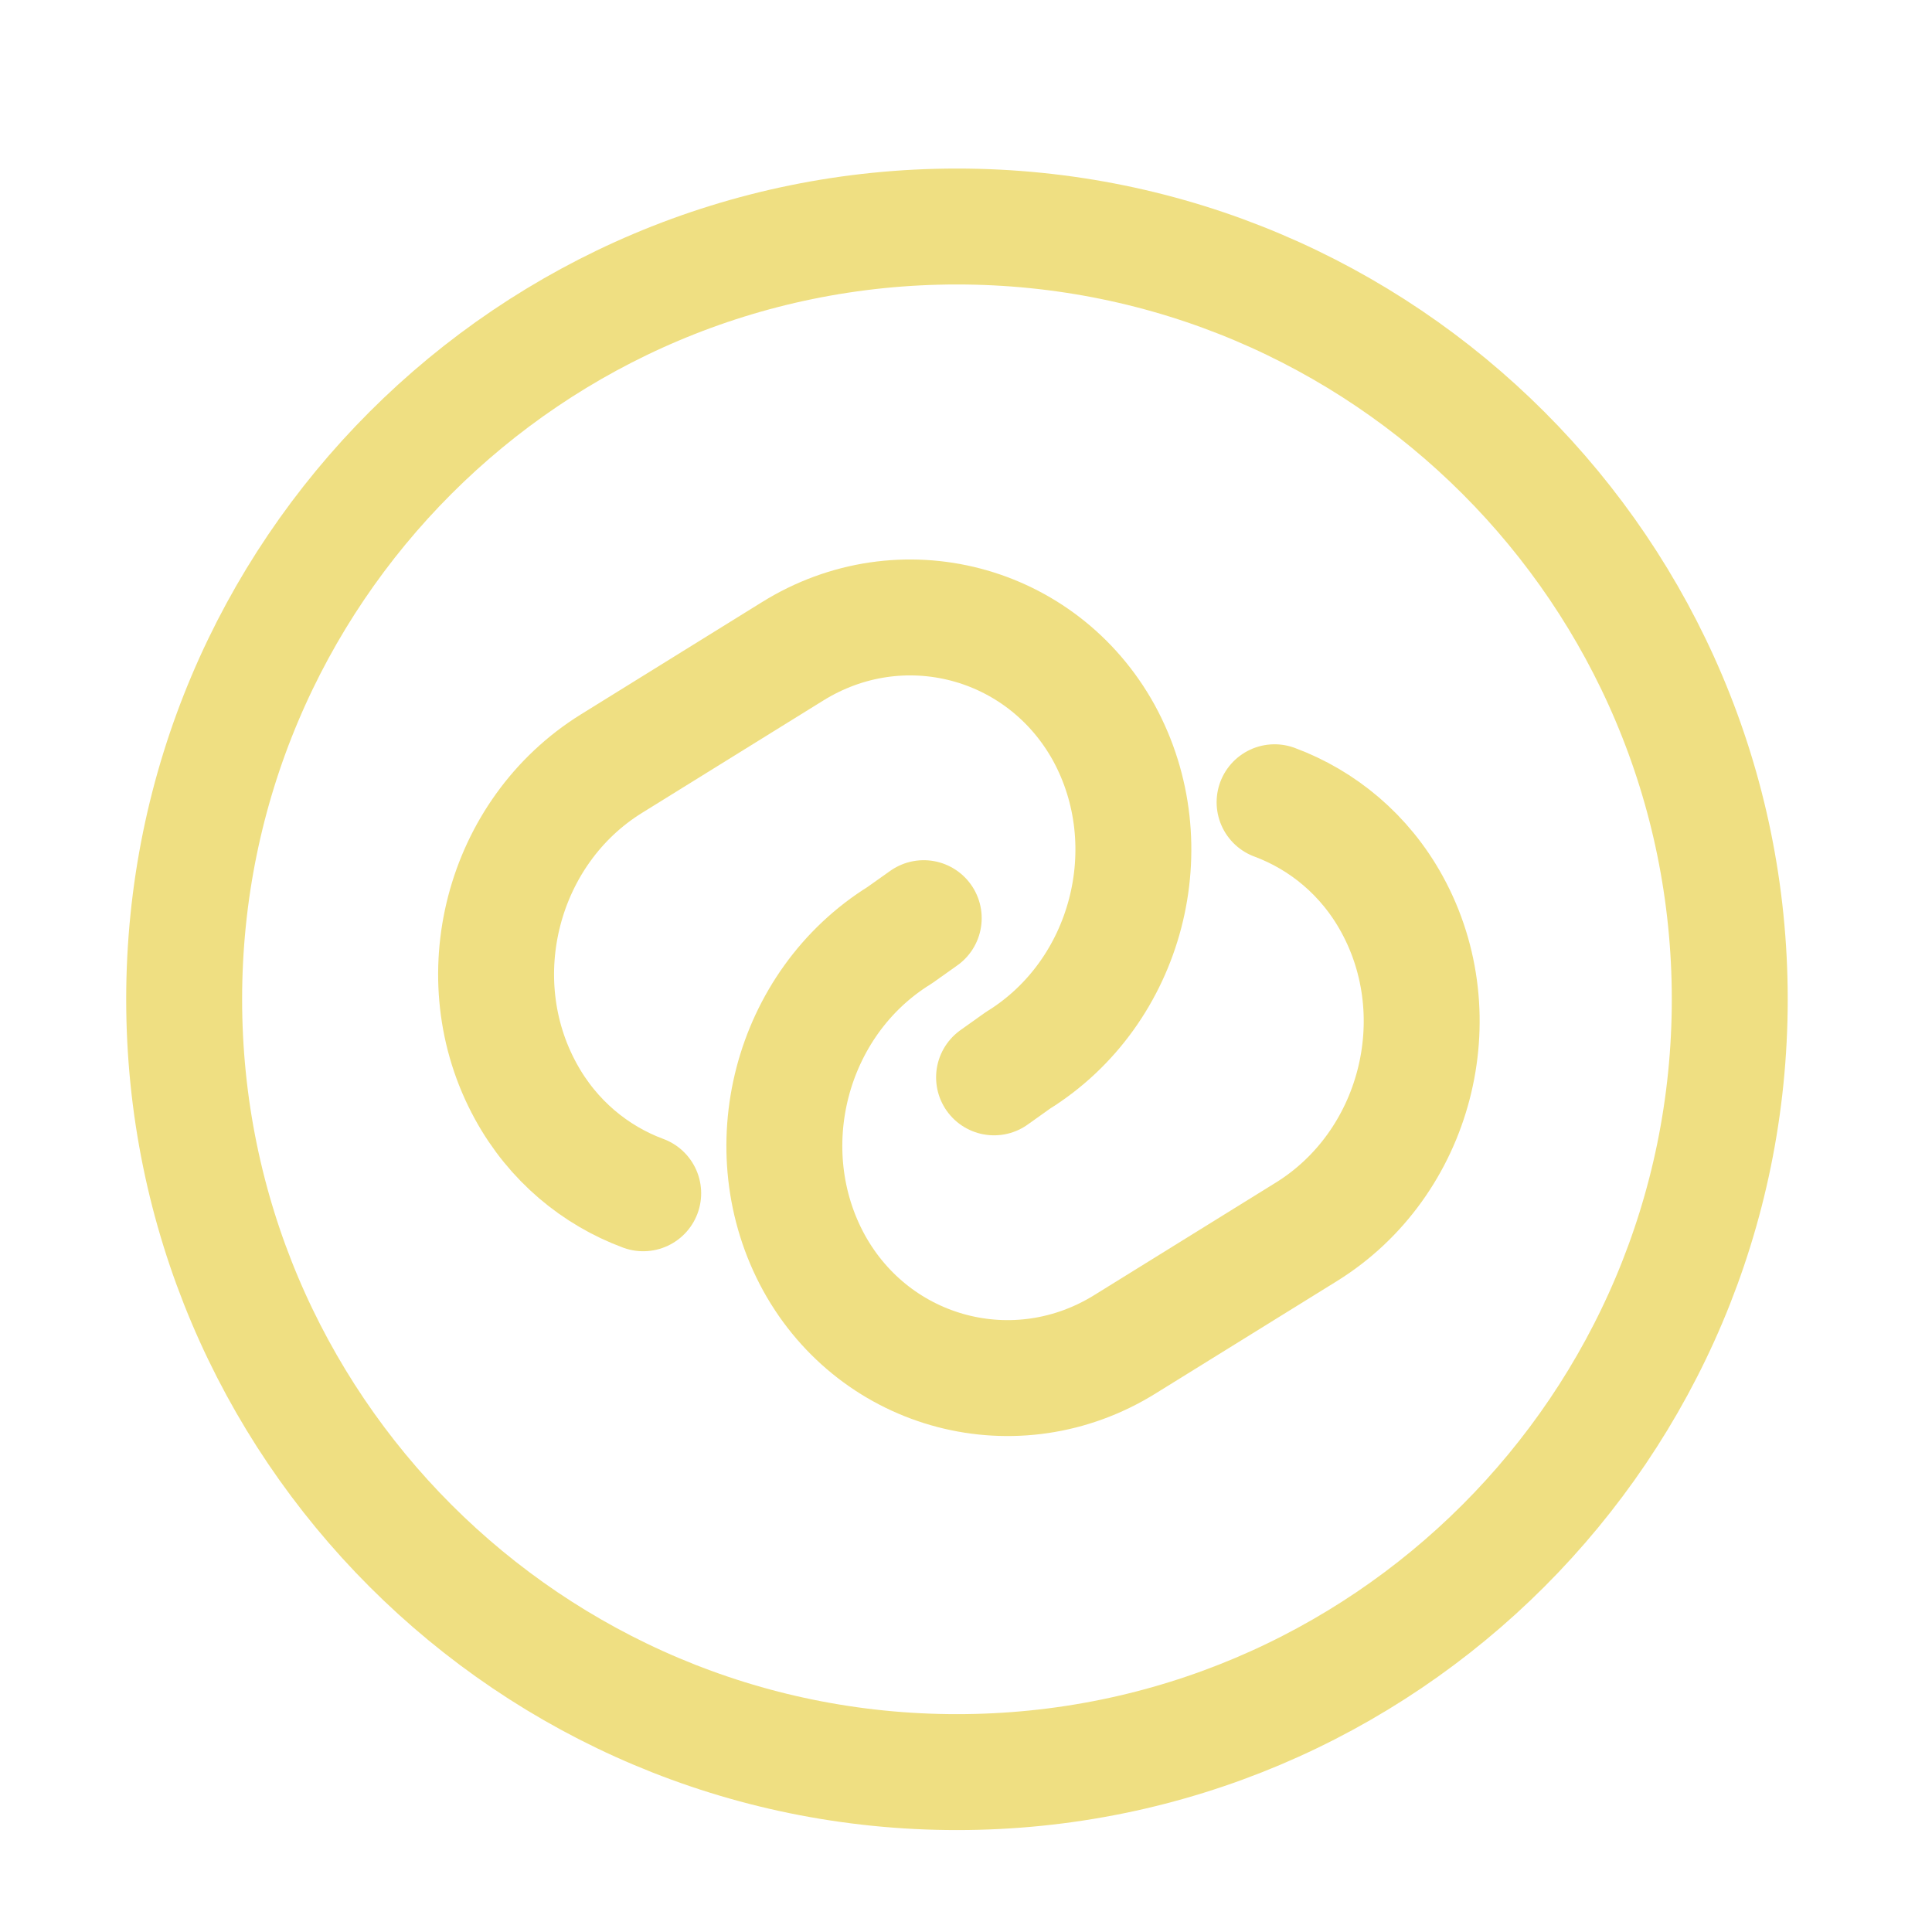
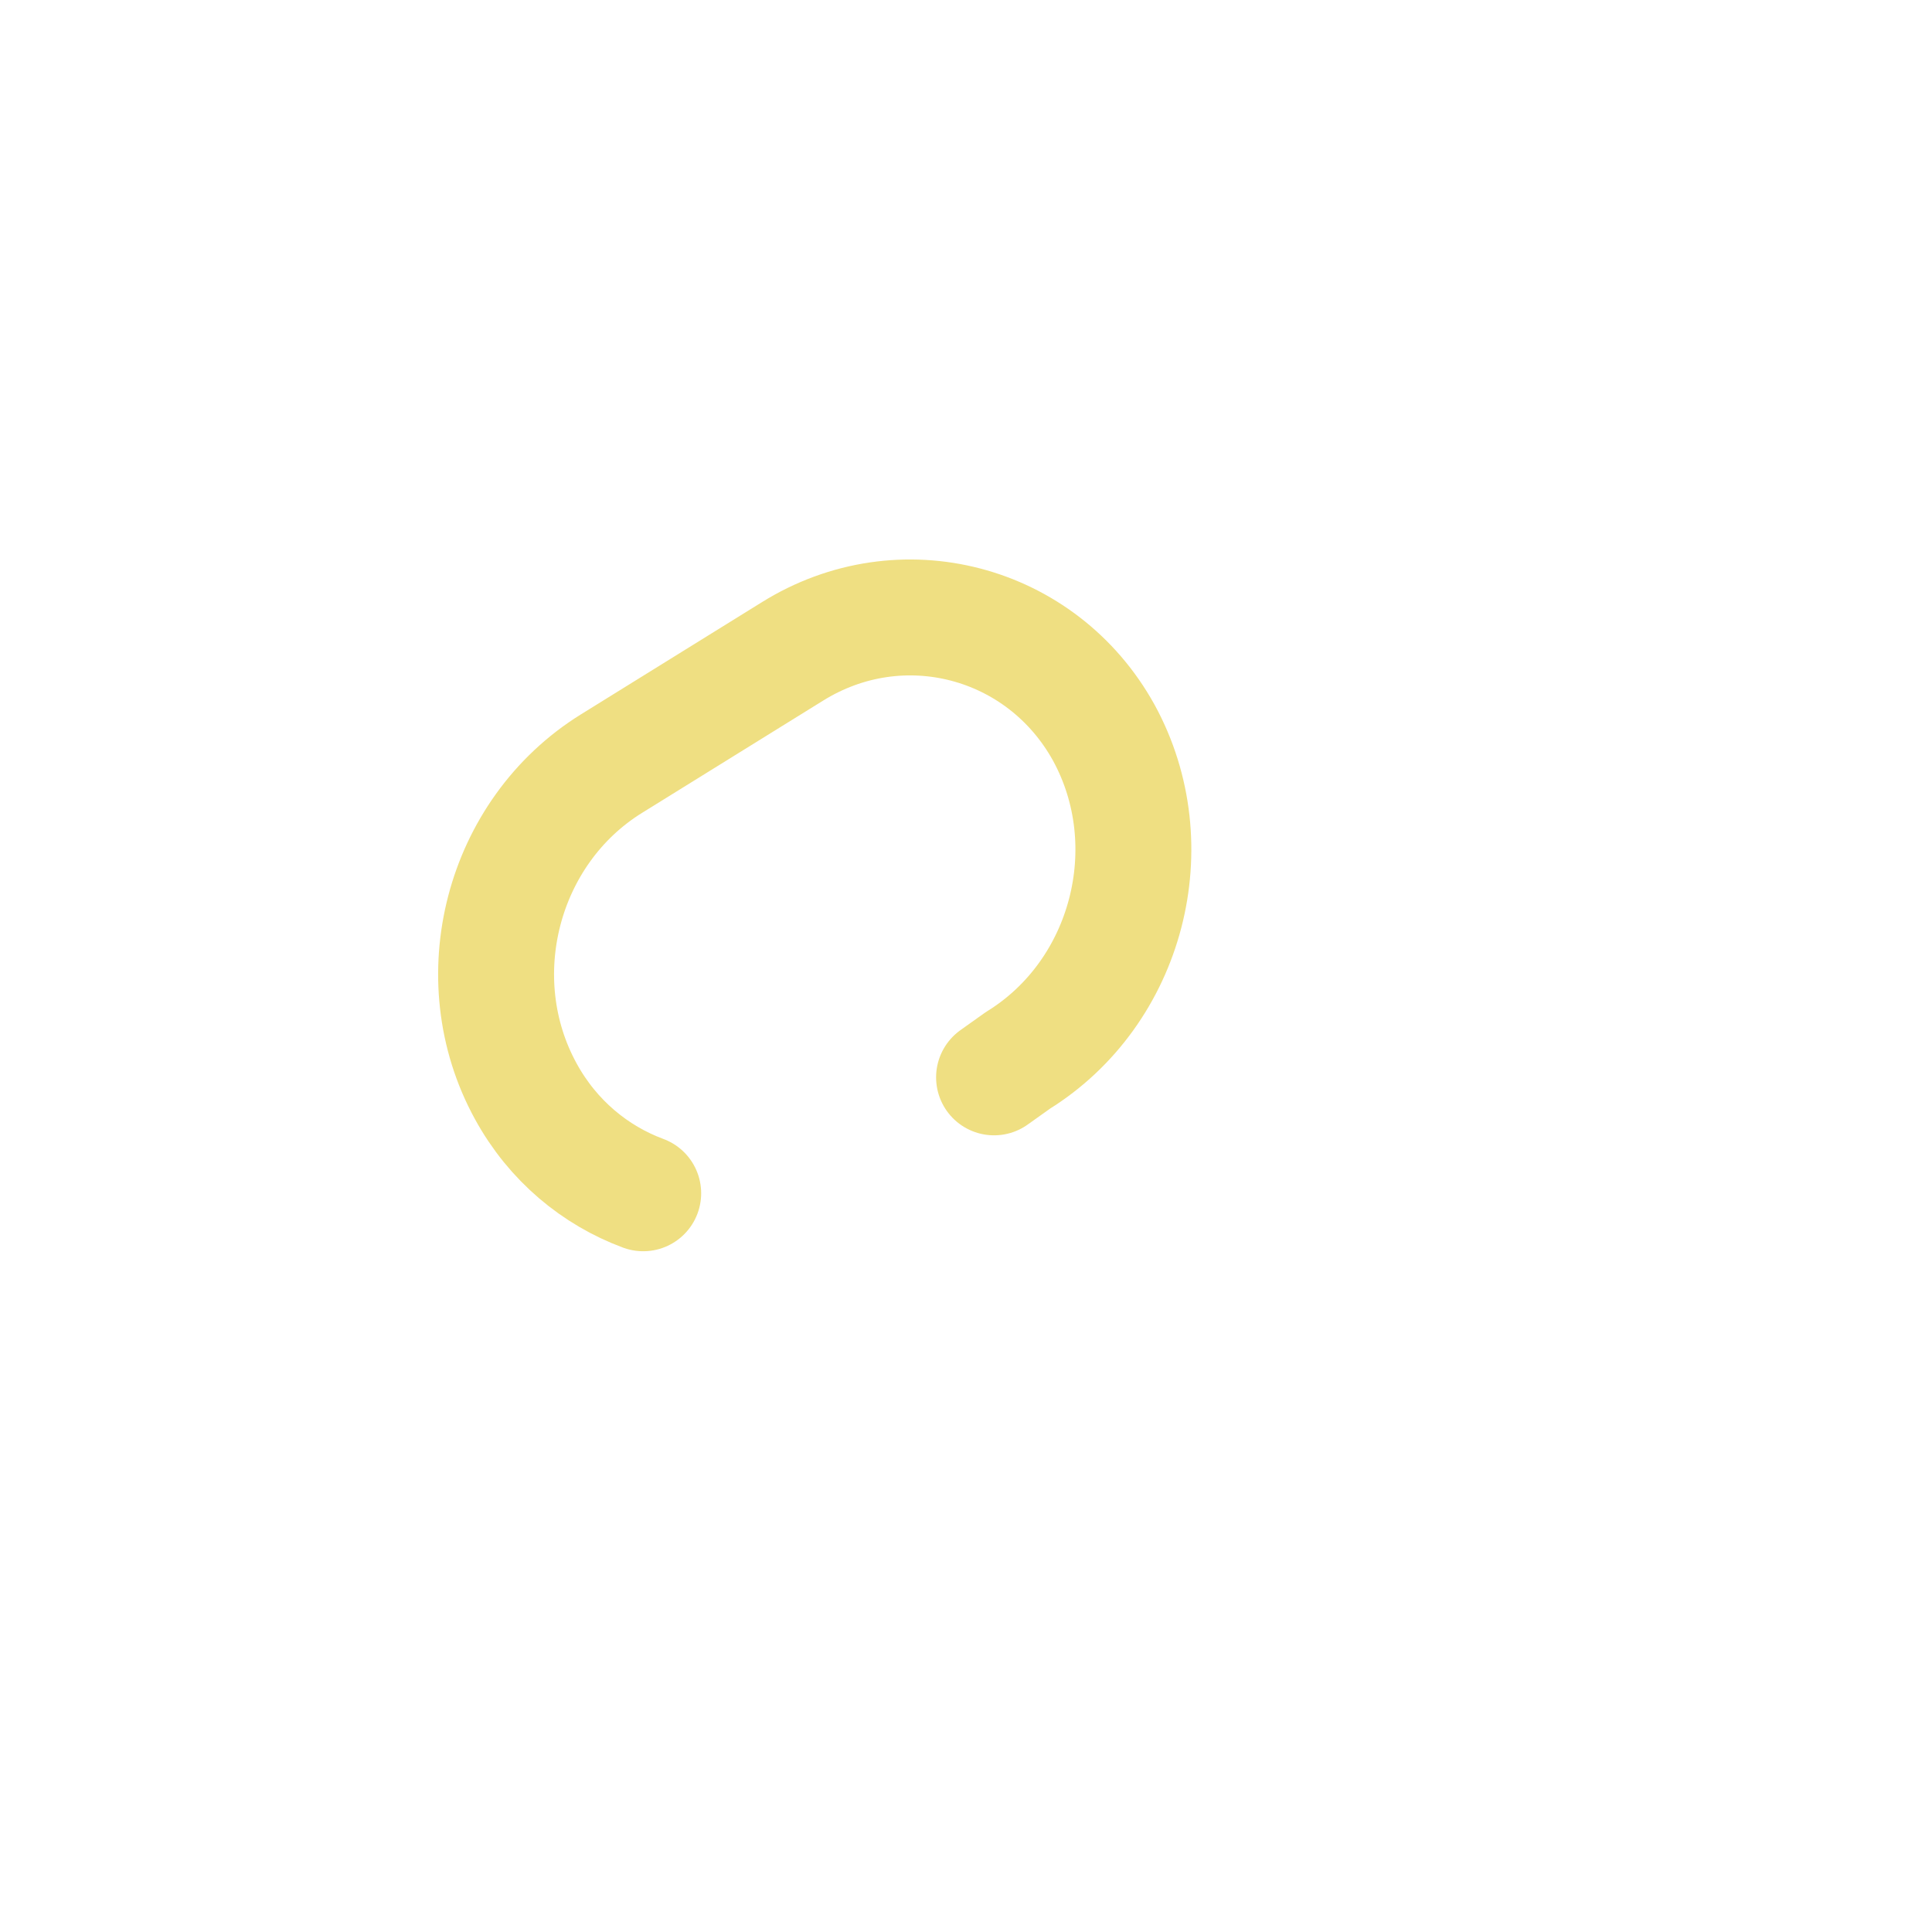
<svg xmlns="http://www.w3.org/2000/svg" width="25" height="25" viewBox="0 0 25 25" fill="none">
  <path d="M8.323 15.441C7.703 15.211 7.153 14.761 6.803 14.12C6.003 12.661 6.493 10.761 7.913 9.881L10.252 8.431C11.662 7.551 13.482 8.031 14.283 9.481C15.082 10.941 14.592 12.841 13.172 13.721L12.863 13.941" stroke="#EFDF82" stroke-width="1.5" stroke-linecap="round" stroke-linejoin="round" />
-   <path d="M16.493 10.381C17.113 10.611 17.663 11.061 18.013 11.701C18.813 13.161 18.323 15.061 16.903 15.941L14.563 17.391C13.153 18.271 11.333 17.791 10.533 16.341C9.733 14.881 10.223 12.981 11.643 12.101L11.953 11.881" stroke="#EFDF82" stroke-width="1.5" stroke-linecap="round" stroke-linejoin="round" />
-   <path d="M12.383 22.931C17.906 22.931 22.383 18.453 22.383 12.931C22.383 7.408 17.906 2.931 12.383 2.931C6.86 2.931 2.383 7.408 2.383 12.931C2.383 18.453 6.86 22.931 12.383 22.931Z" stroke="#EFDF82" stroke-width="1.5" stroke-linecap="round" stroke-linejoin="round" />
</svg>